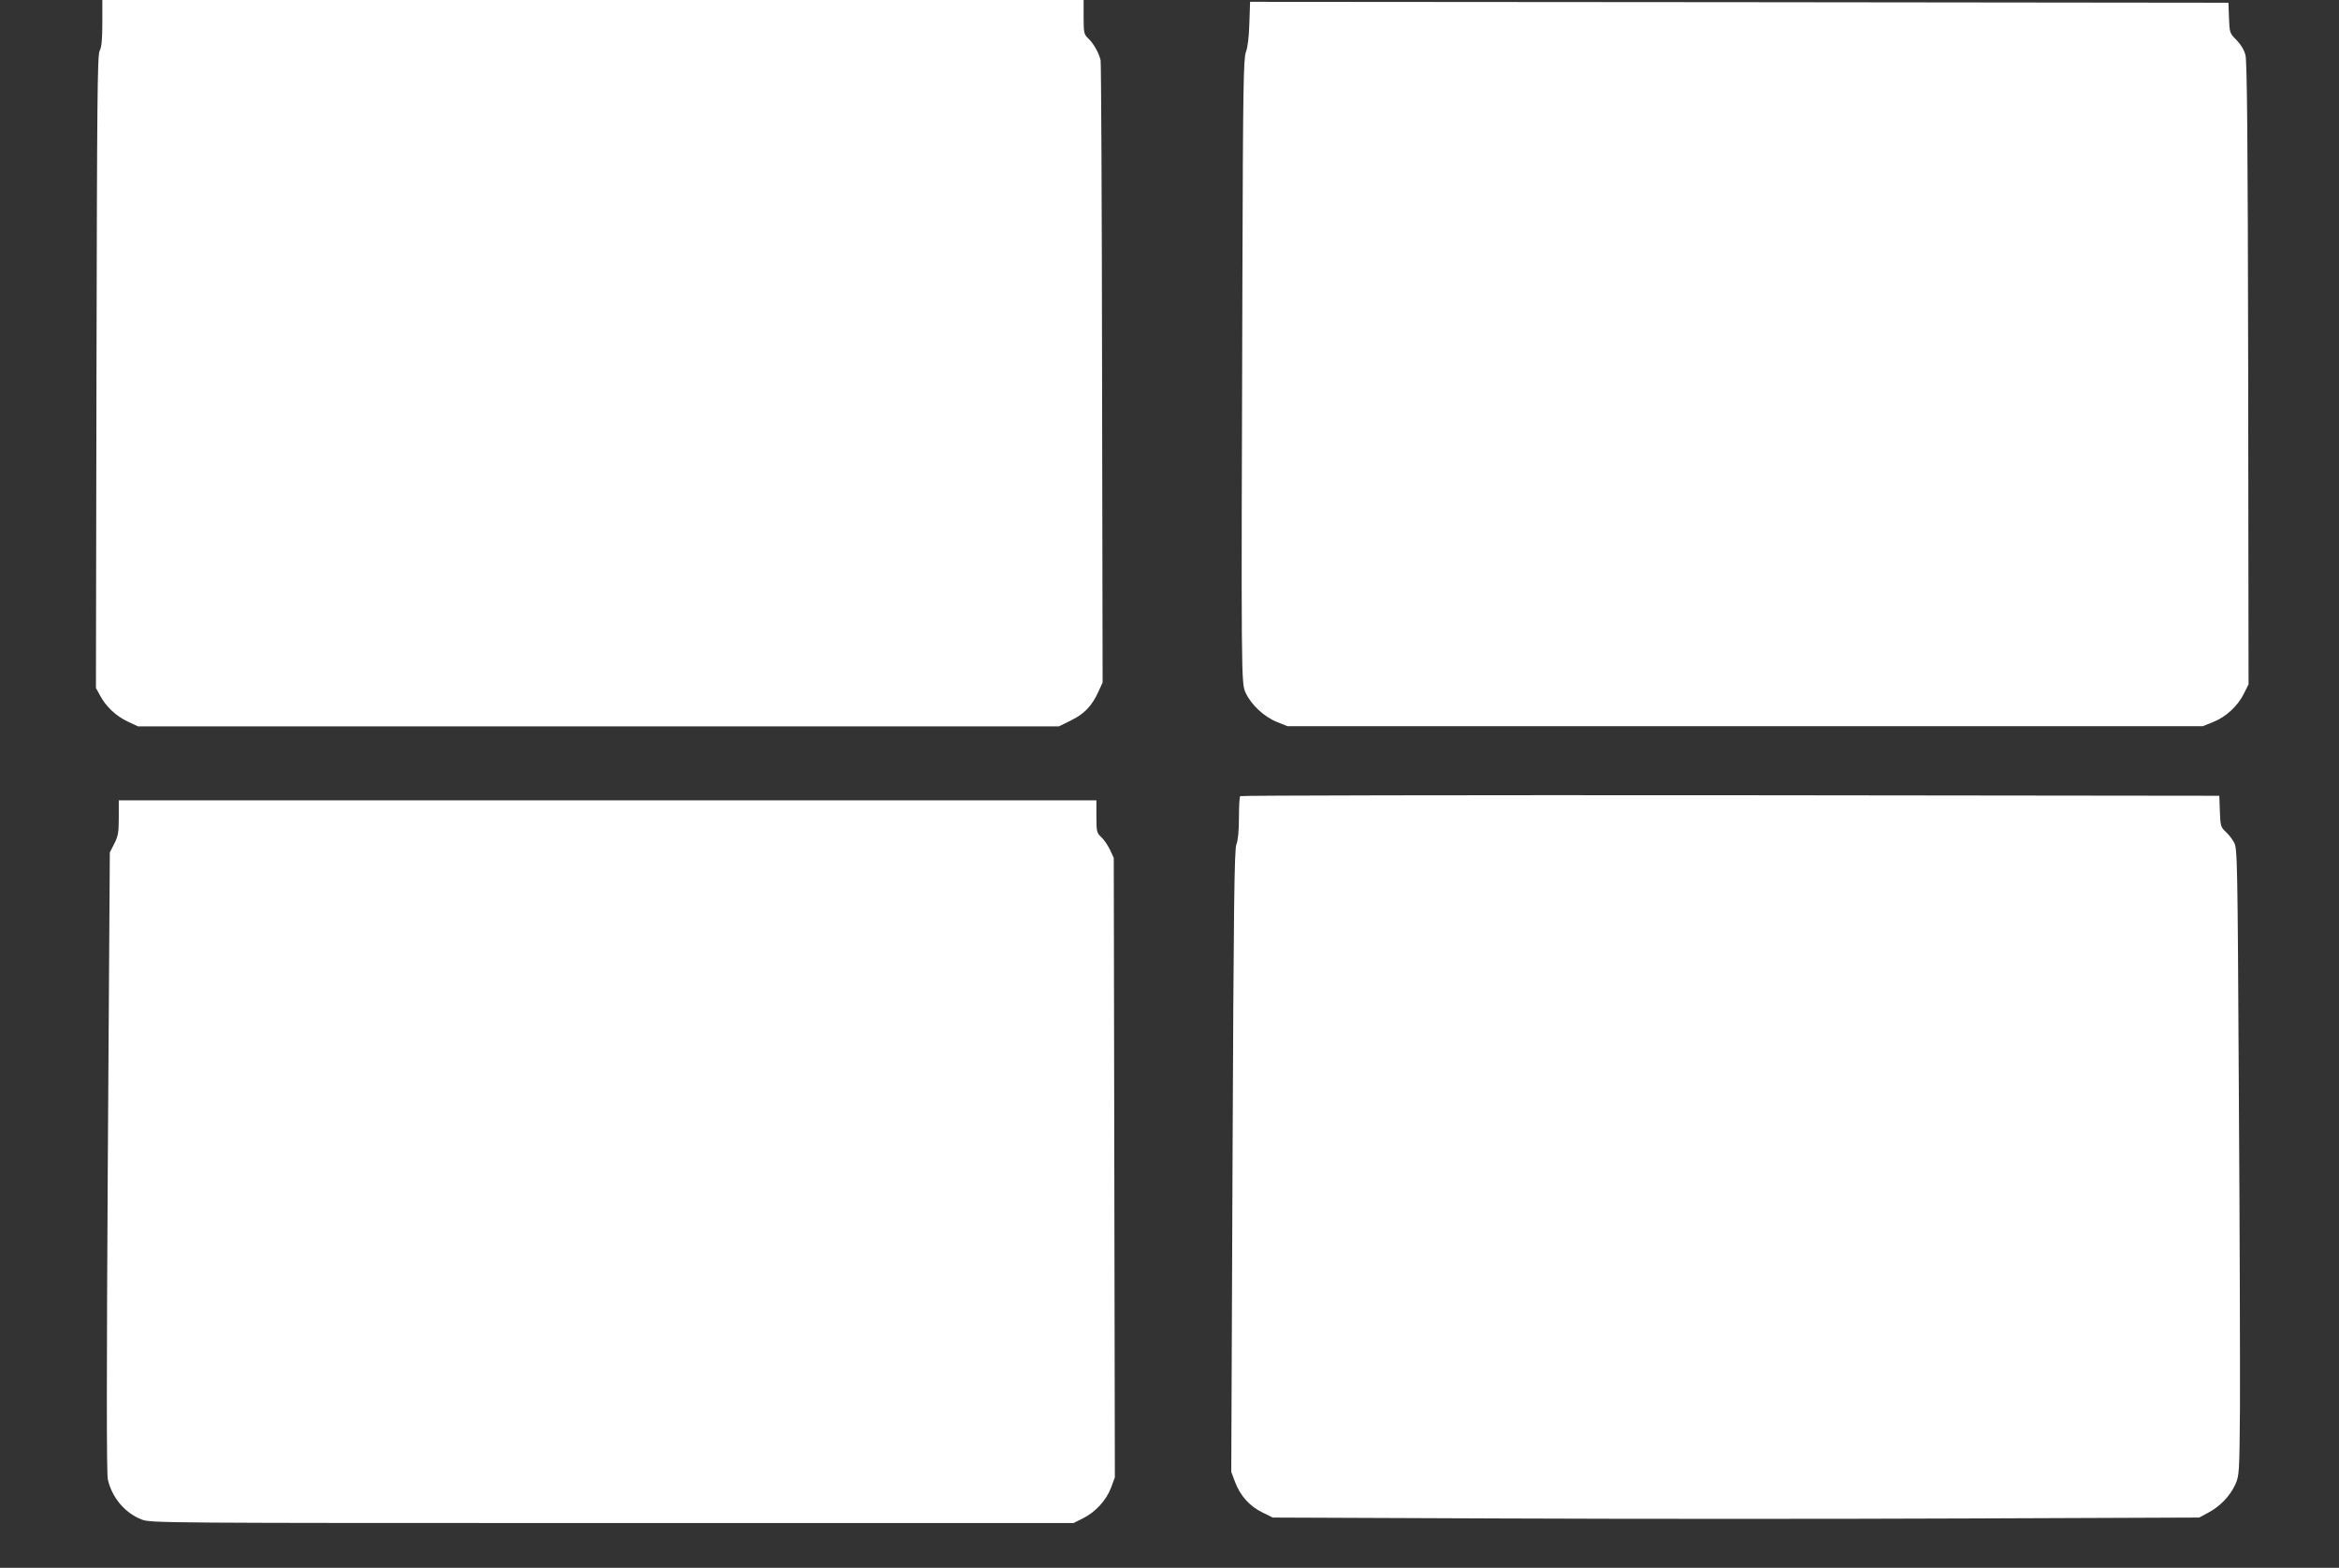
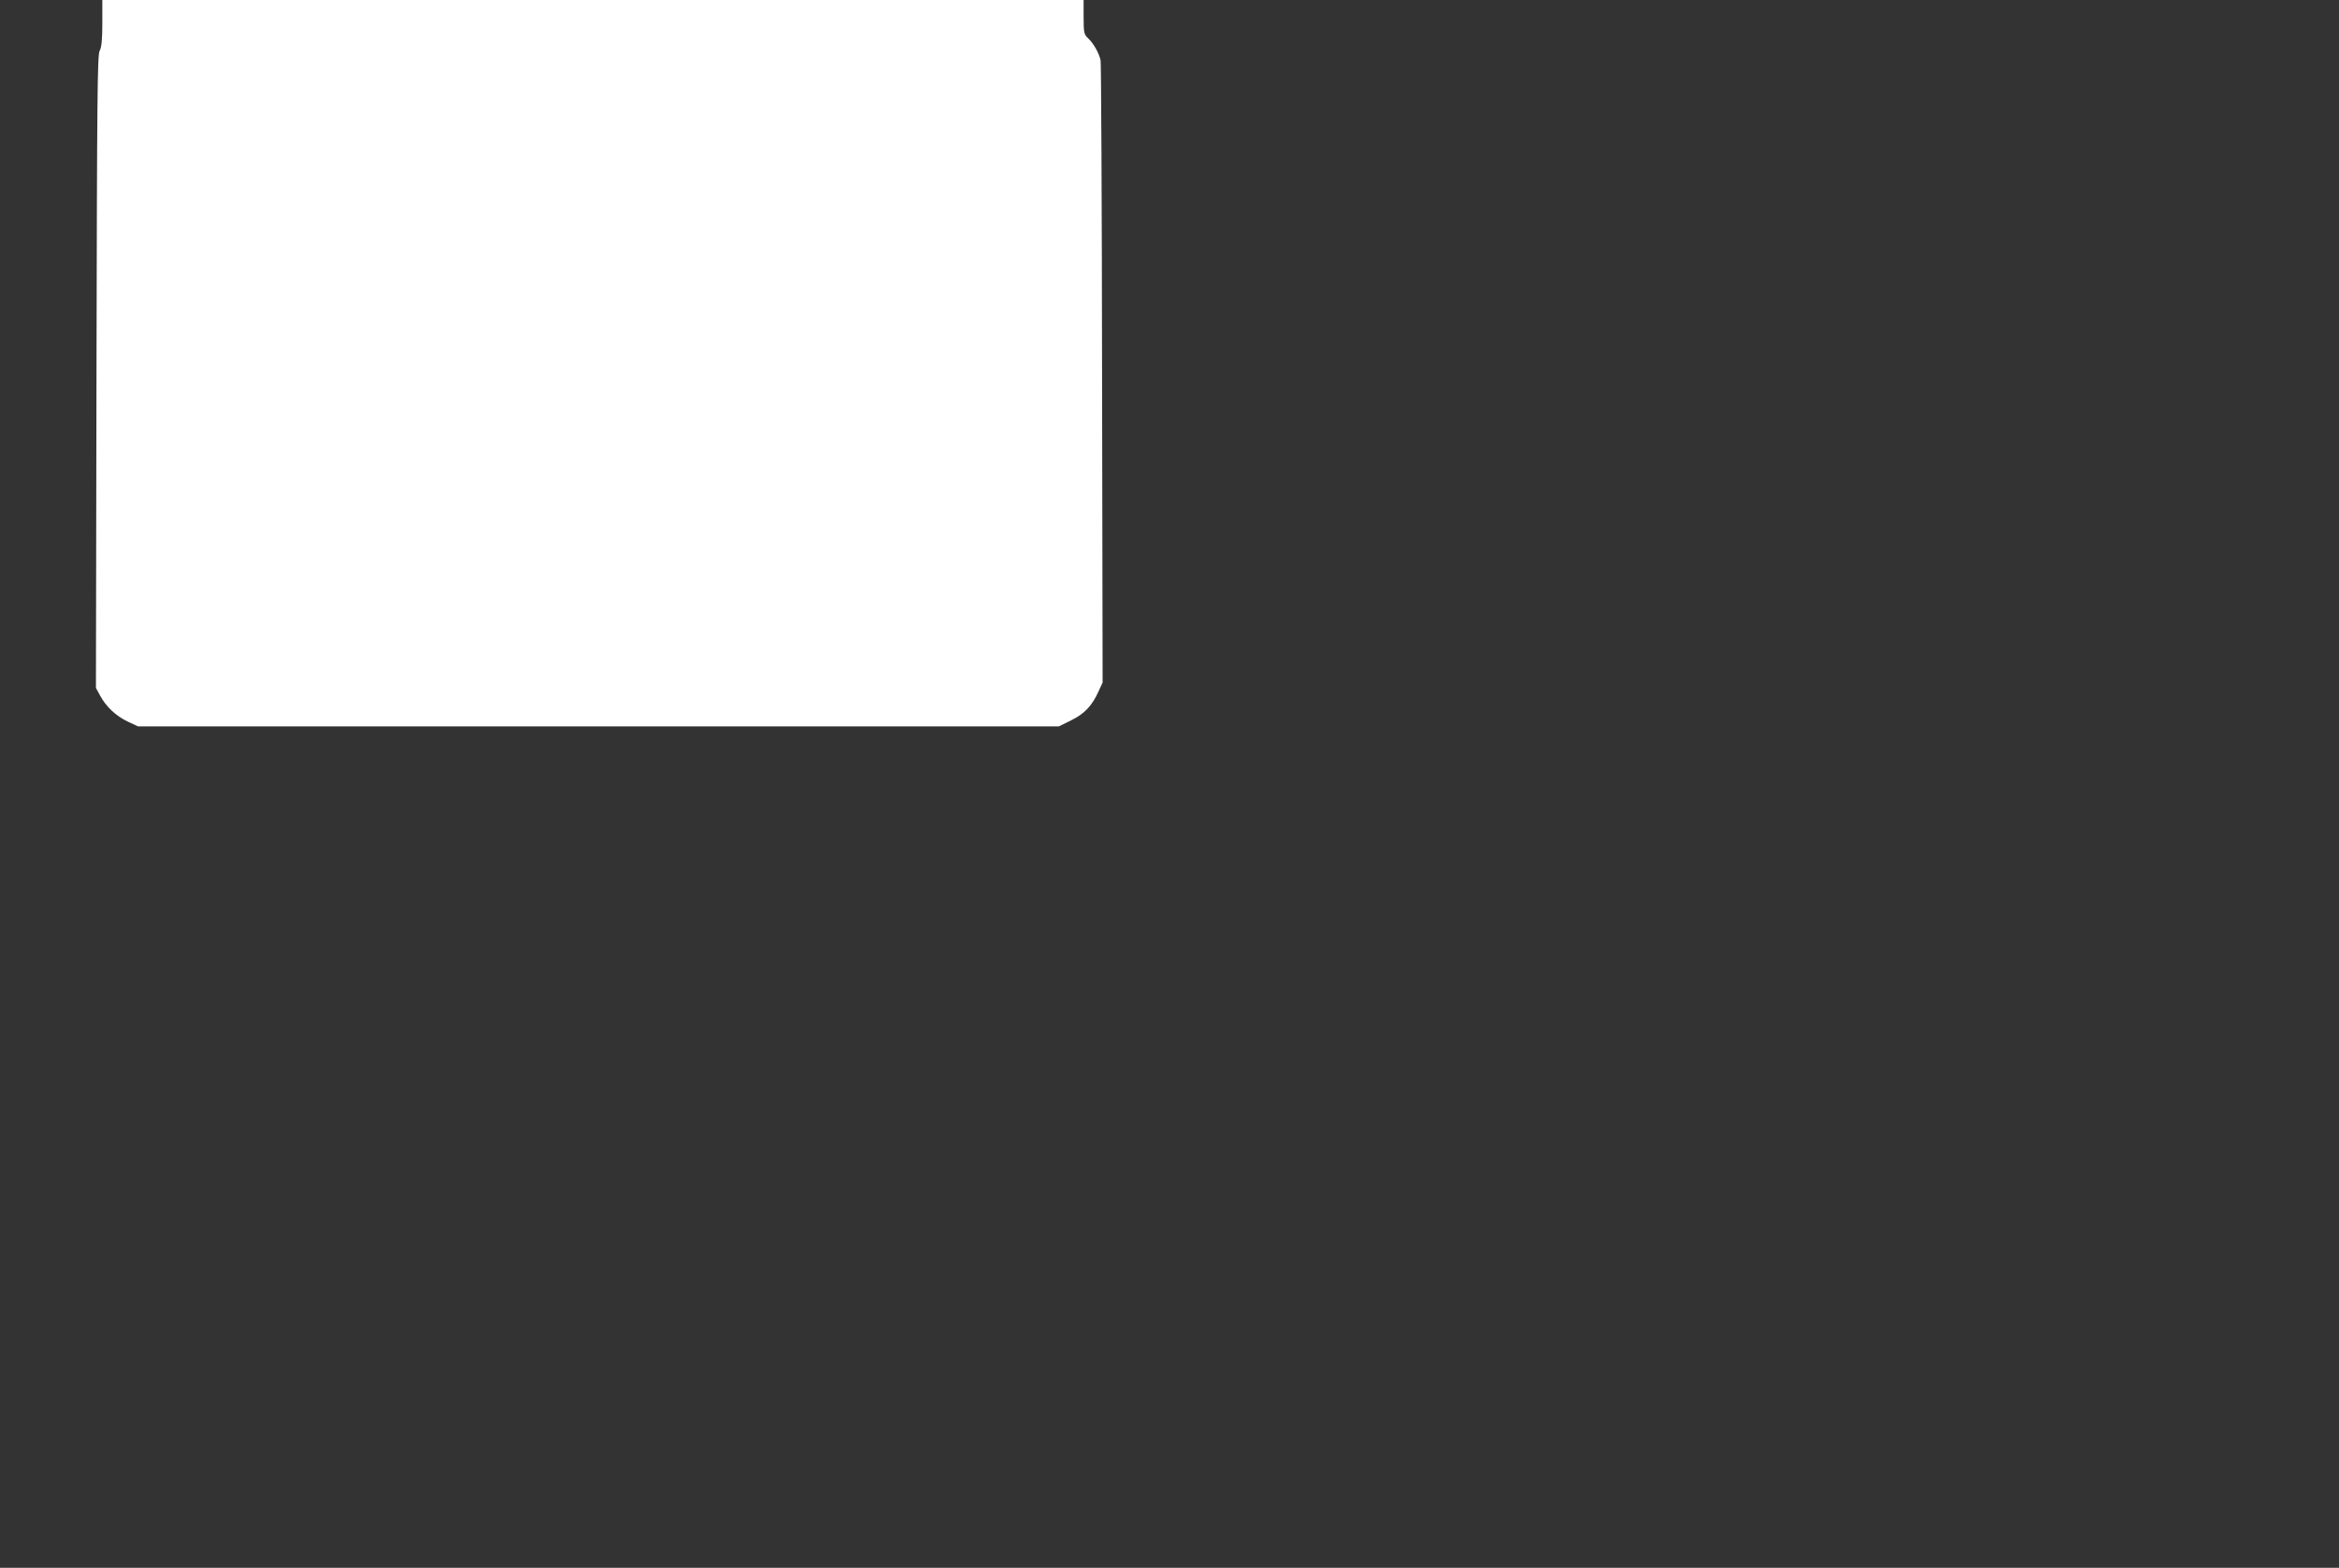
<svg xmlns="http://www.w3.org/2000/svg" version="1.0" width="1280pt" height="858pt" viewBox="0 0 1280 858" preserveAspectRatio="xMidYMid meet">
  <rect x="0" y="0" width="1280" height="858" fill="#333333" stroke="none" />
  <g transform="translate(0,858) scale(0.1,-0.1)" fill="#ffffff" stroke="none">
    <path d="M560 8455 c0 -91 -4 -134 -15 -154 -12 -24 -14 -270 -17 -1757 l-3 -1729 23 -42 c32 -60 86 -111 151 -142 l56 -26 2520 0 2520 0 67 33 c73 36 114 79 150 159 l22 48 -3 1690 c-1 930 -5 1701 -8 1715 -9 40 -39 93 -67 119 -24 23 -26 30 -26 118 l0 93 -2685 0 -2685 0 0 -125z" />
-     <path d="M6837 8453 c-2 -74 -9 -133 -19 -158 -13 -35 -16 -187 -19 -1235 -7 -2225 -7 -2218 18 -2272 30 -65 102 -132 171 -159 l57 -23 2505 0 2505 0 57 23 c69 27 135 88 168 156 l25 50 -2 1700 c-2 1277 -6 1711 -15 1744 -7 28 -26 59 -49 82 -37 37 -38 40 -41 121 l-3 83 -2677 3 -2677 2 -4 -117z" />
-     <path d="M6787 4223 c-4 -3 -7 -57 -7 -118 0 -73 -5 -124 -14 -146 -11 -28 -15 -320 -21 -1734 l-7 -1700 21 -56 c28 -75 80 -132 149 -166 l57 -28 1260 -5 c693 -3 1834 -3 2535 0 l1275 5 50 27 c64 34 118 90 147 153 22 49 23 58 26 415 1 201 -1 973 -6 1715 -7 1283 -8 1352 -26 1384 -10 19 -31 46 -47 60 -26 24 -28 32 -31 111 l-3 85 -2676 3 c-1472 1 -2679 -1 -2682 -5z" />
-     <path d="M650 4105 c0 -82 -4 -102 -25 -143 l-24 -47 -11 -1692 c-7 -1163 -7 -1707 0 -1739 23 -100 93 -184 186 -220 48 -19 115 -19 2574 -19 l2525 0 50 25 c69 34 129 99 155 168 l21 57 -3 1695 -3 1695 -21 45 c-12 25 -33 56 -48 69 -24 23 -26 30 -26 113 l0 88 -2675 0 -2675 0 0 -95z" />
  </g>
</svg>